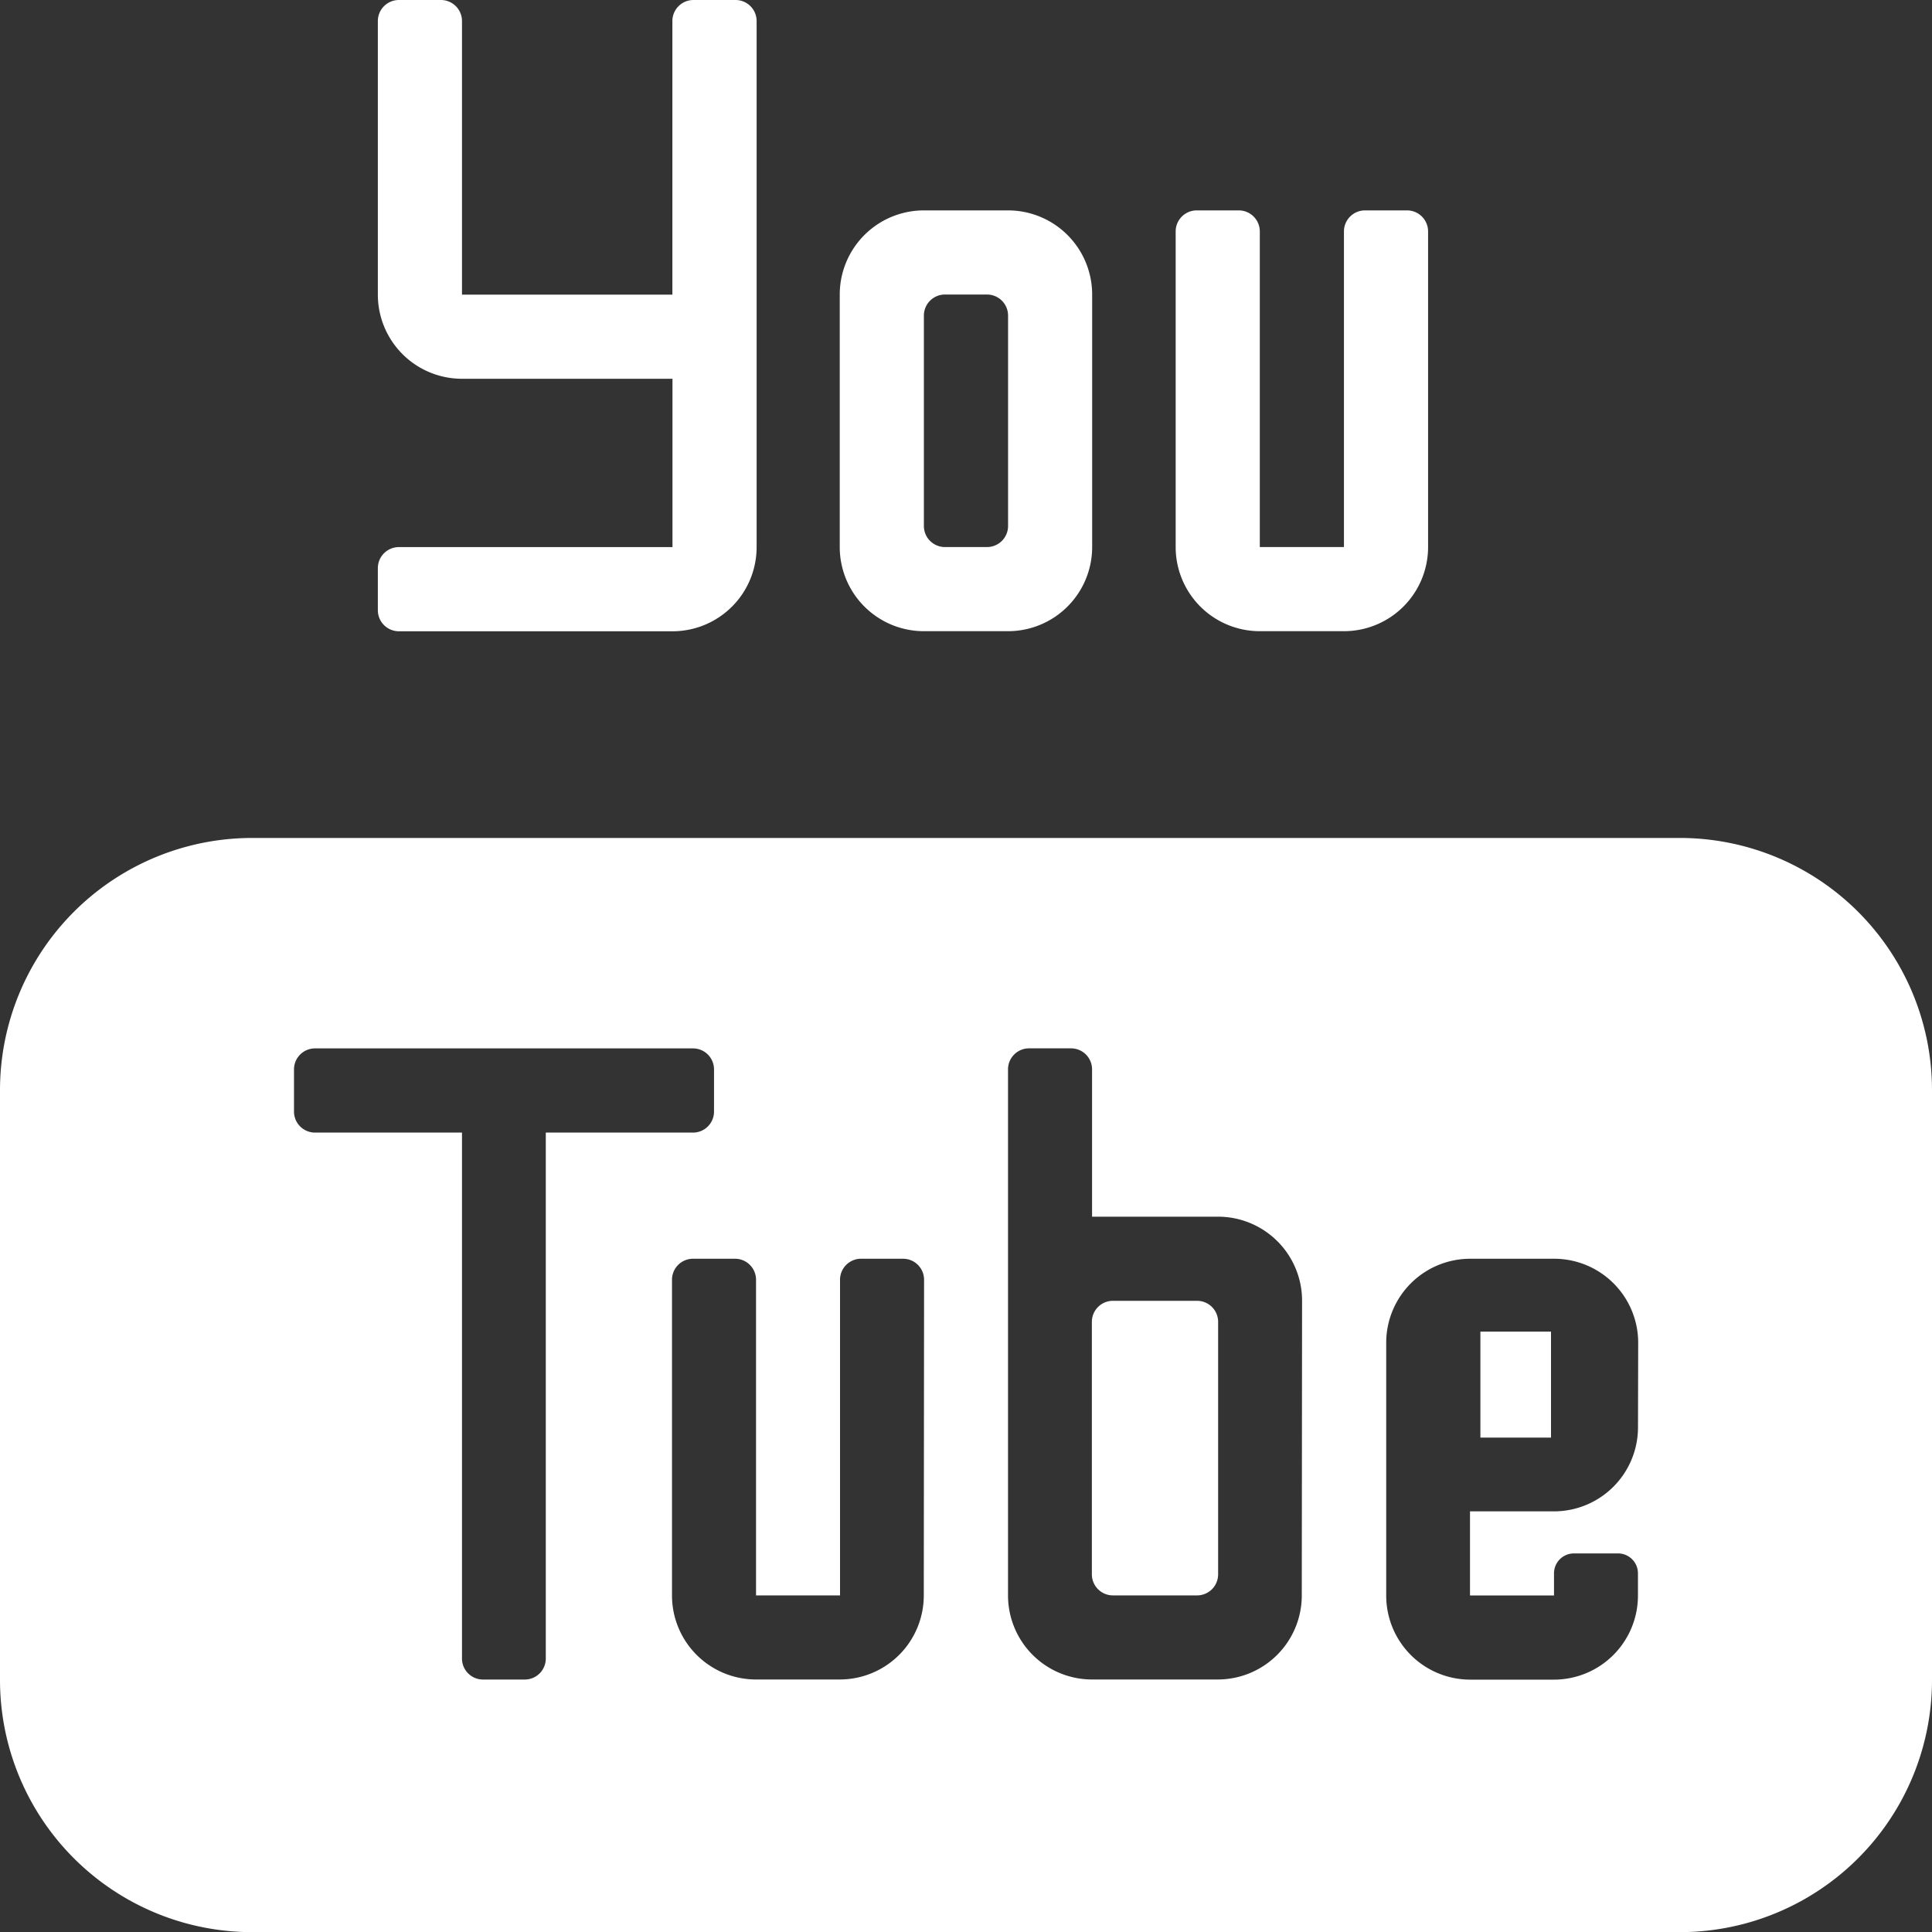
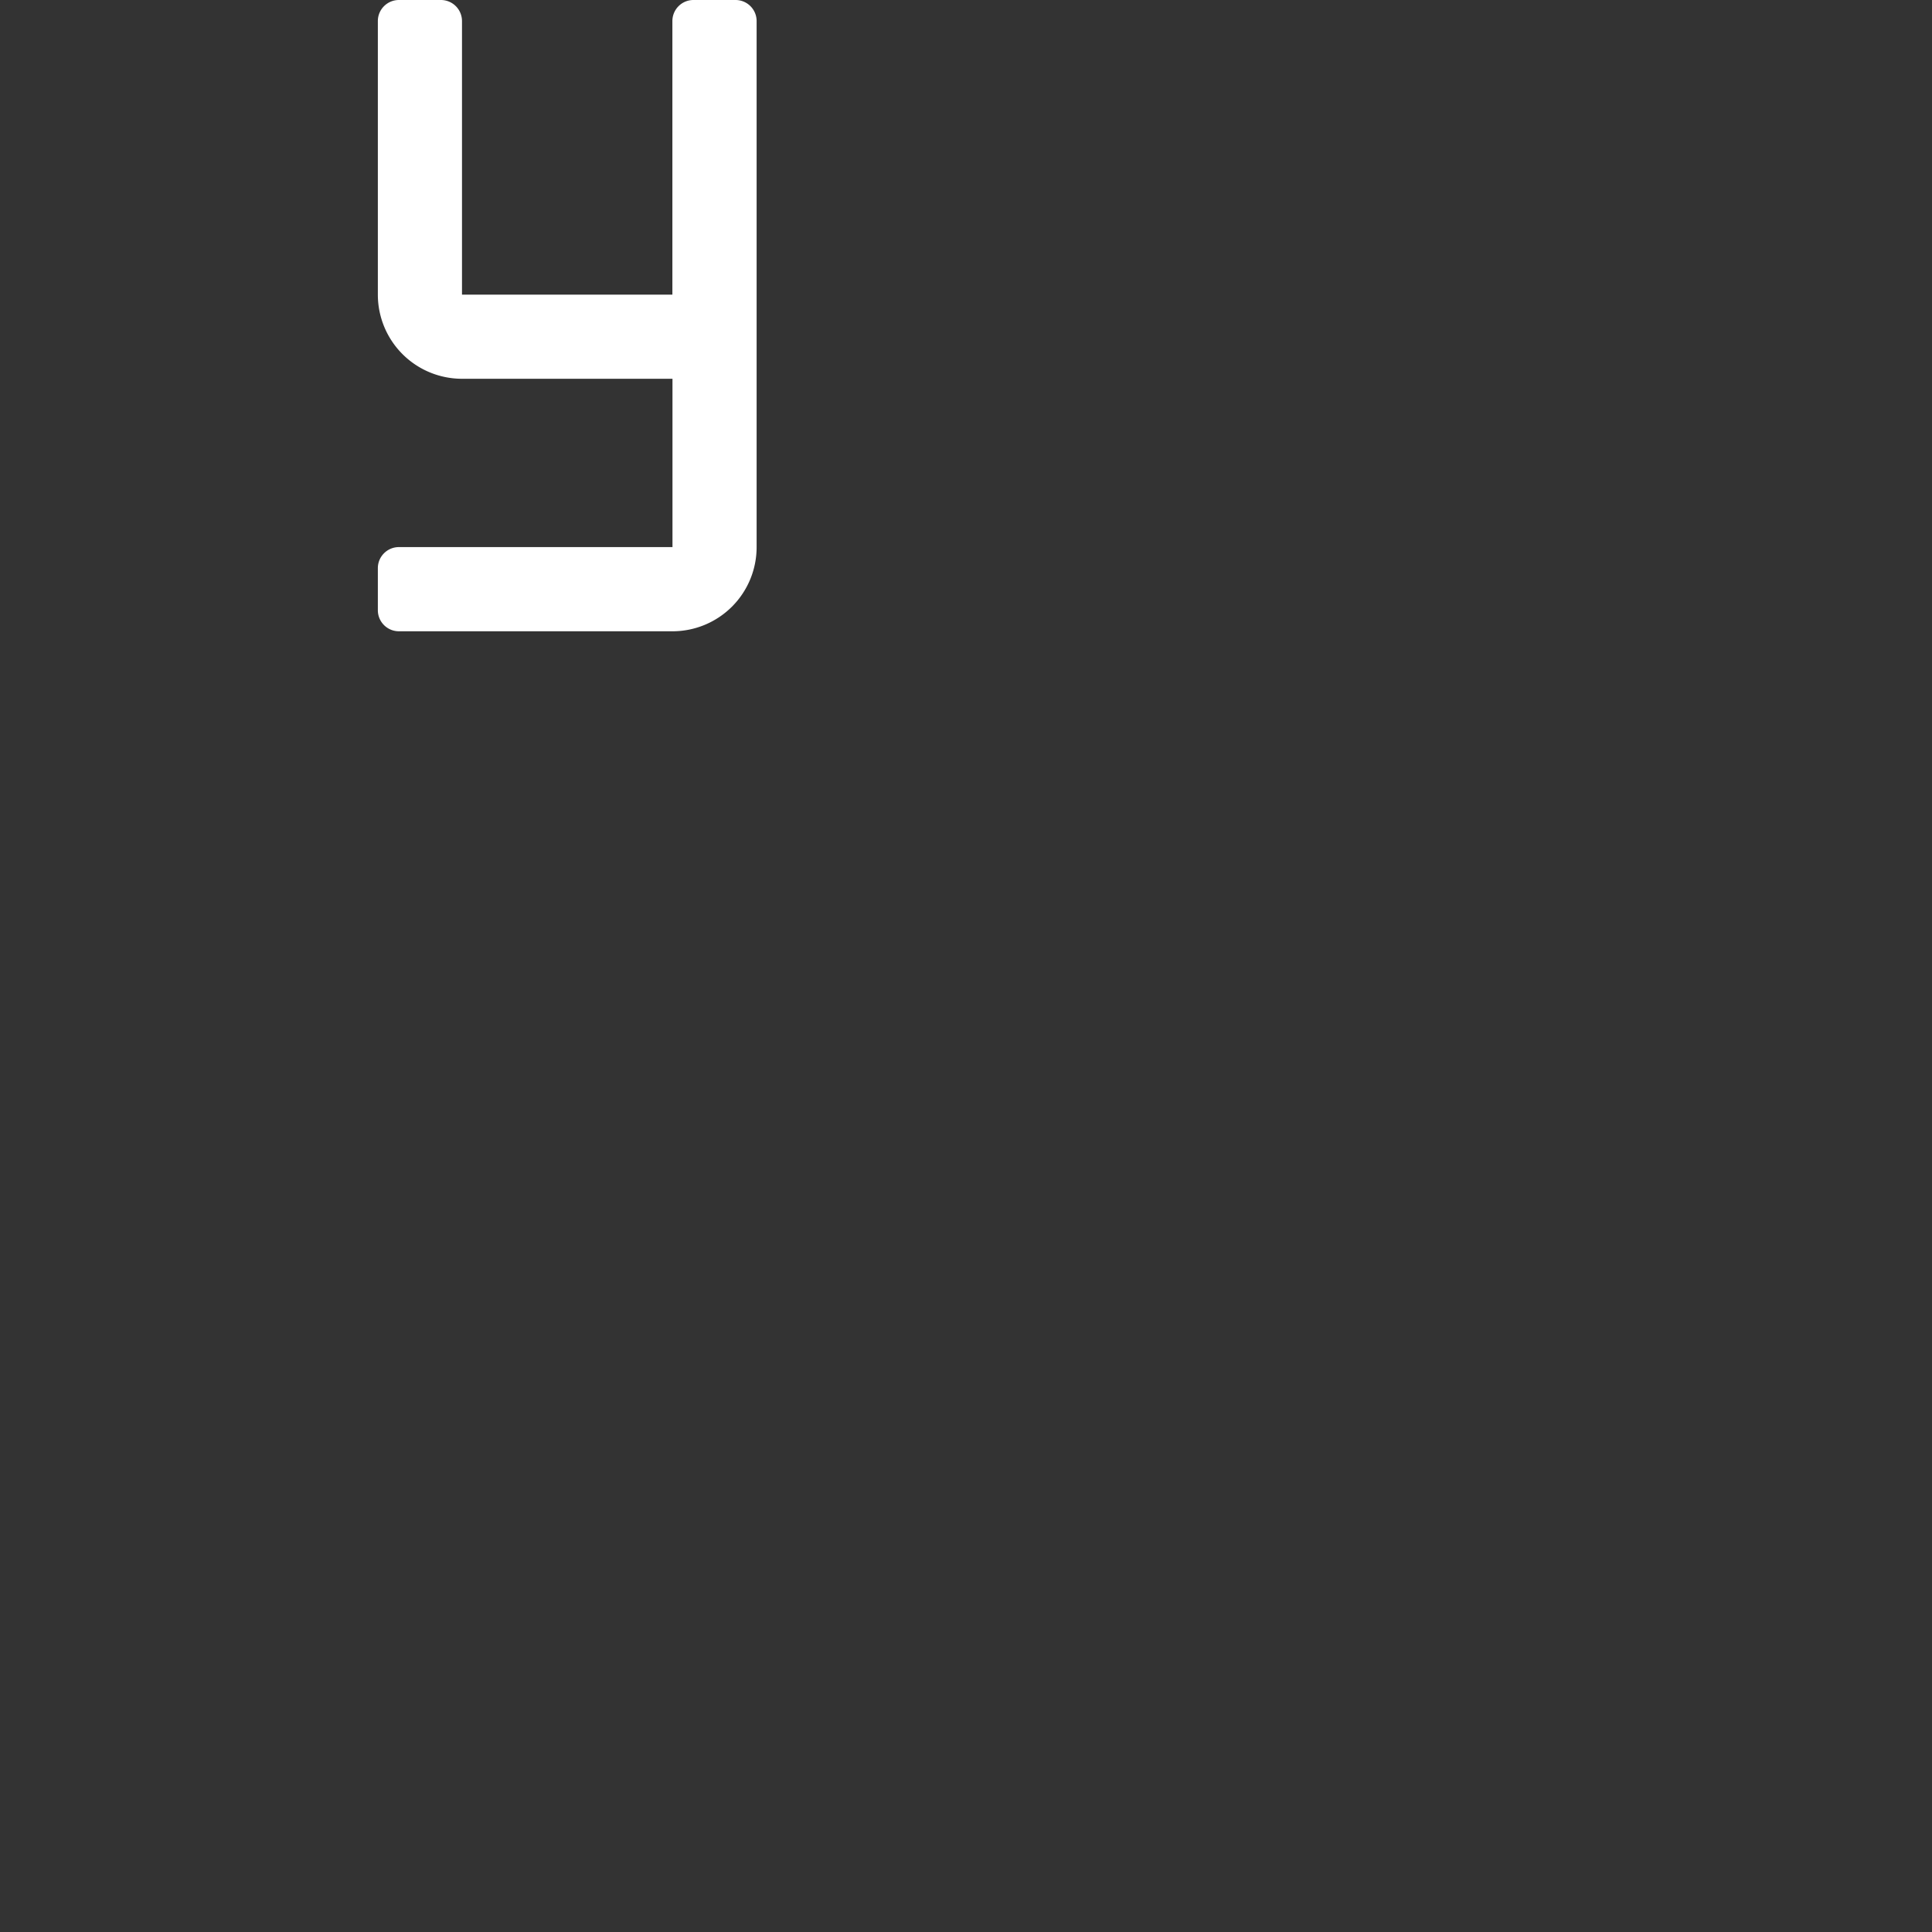
<svg xmlns="http://www.w3.org/2000/svg" id="icons8-youtube" width="40" height="40" viewBox="0 0 40 40">
  <rect x="0" y="0" width="40" height="40" fill="#333333" stroke="none" />
-   <path id="Path_13" data-name="Path 13" d="M41.792,14H40.92a.436.436,0,0,0-.436.436V20.97H38.742V14.436A.436.436,0,0,0,38.307,14h-.871a.436.436,0,0,0-.436.436V20.97a1.742,1.742,0,0,0,1.742,1.742h1.742a1.742,1.742,0,0,0,1.742-1.742V14.436A.436.436,0,0,0,41.792,14Z" transform="translate(-12.659 -9.644)" fill="#fff" />
-   <path id="Path_14" data-name="Path 14" d="M32.485,14H30.742A1.742,1.742,0,0,0,29,15.742V20.97a1.742,1.742,0,0,0,1.742,1.742h1.742a1.742,1.742,0,0,0,1.742-1.742V15.742A1.742,1.742,0,0,0,32.485,14Zm0,6.534a.436.436,0,0,1-.436.436h-.871a.436.436,0,0,1-.436-.436V16.178a.436.436,0,0,1,.436-.436h.871a.436.436,0,0,1,.436.436Z" transform="translate(-11.614 -9.644)" fill="#fff" />
  <path id="Path_15" data-name="Path 15" d="M25.405,9h-.871a.436.436,0,0,0-.436.436V15.1H19.742V9.436A.436.436,0,0,0,19.307,9h-.871A.436.436,0,0,0,18,9.436V15.1a1.742,1.742,0,0,0,1.742,1.742H24.1v3.485H18.436a.436.436,0,0,0-.436.436v.871a.436.436,0,0,0,.436.436H24.1a1.742,1.742,0,0,0,1.742-1.742V9.436A.436.436,0,0,0,25.405,9Z" transform="translate(-10.177 -9)" fill="#fff" />
  <g id="Group_48" data-name="Group 48" transform="translate(0 17.349)">
-     <path id="Path_16" data-name="Path 16" d="M37.178,41H35.436a.436.436,0,0,0-.436.436v5.227a.436.436,0,0,0,.436.436h1.742a.436.436,0,0,0,.436-.436V41.436A.436.436,0,0,0,37.178,41Z" transform="translate(-12.394 -31.417)" fill="#fff" />
-     <rect id="Rectangle_82" data-name="Rectangle 82" width="1.462" height="2.194" transform="translate(30.65 10.221)" fill="#fff" />
-     <path id="Path_17" data-name="Path 17" d="M43.783,30H14.217A5.222,5.222,0,0,0,9,35.227v12.2a5.222,5.222,0,0,0,5.217,5.227H43.783A5.222,5.222,0,0,0,49,47.424v-12.2A5.222,5.222,0,0,0,43.783,30ZM20.3,46.988a.435.435,0,0,1-.435.436H19a.435.435,0,0,1-.435-.436V36.1H15.522a.435.435,0,0,1-.435-.436v-.871a.435.435,0,0,1,.435-.436h7.826a.435.435,0,0,1,.435.436v.871a.435.435,0,0,1-.435.436H20.3Zm7.826-1.307a1.74,1.74,0,0,1-1.739,1.742H24.652a1.74,1.74,0,0,1-1.739-1.742V39.148a.435.435,0,0,1,.435-.436h.87a.435.435,0,0,1,.435.436v6.534h1.739V39.148a.435.435,0,0,1,.435-.436h.87a.435.435,0,0,1,.435.436Zm7.826,0a1.74,1.74,0,0,1-1.739,1.742H31.609a1.74,1.74,0,0,1-1.739-1.742V34.792a.435.435,0,0,1,.435-.436h.87a.435.435,0,0,1,.435.436v3.049h2.609a1.74,1.74,0,0,1,1.739,1.742ZM42.913,42.2a1.74,1.74,0,0,1-1.739,1.742H39.435v1.742h1.739v-.459a.412.412,0,0,1,.411-.412H42.5a.412.412,0,0,1,.412.412v.459a1.74,1.74,0,0,1-1.739,1.742H39.435A1.74,1.74,0,0,1,37.7,45.681V40.454a1.74,1.74,0,0,1,1.739-1.742h1.739a1.74,1.74,0,0,1,1.739,1.742Z" transform="translate(-9 -30)" fill="#fff" />
-   </g>
+     </g>
</svg>